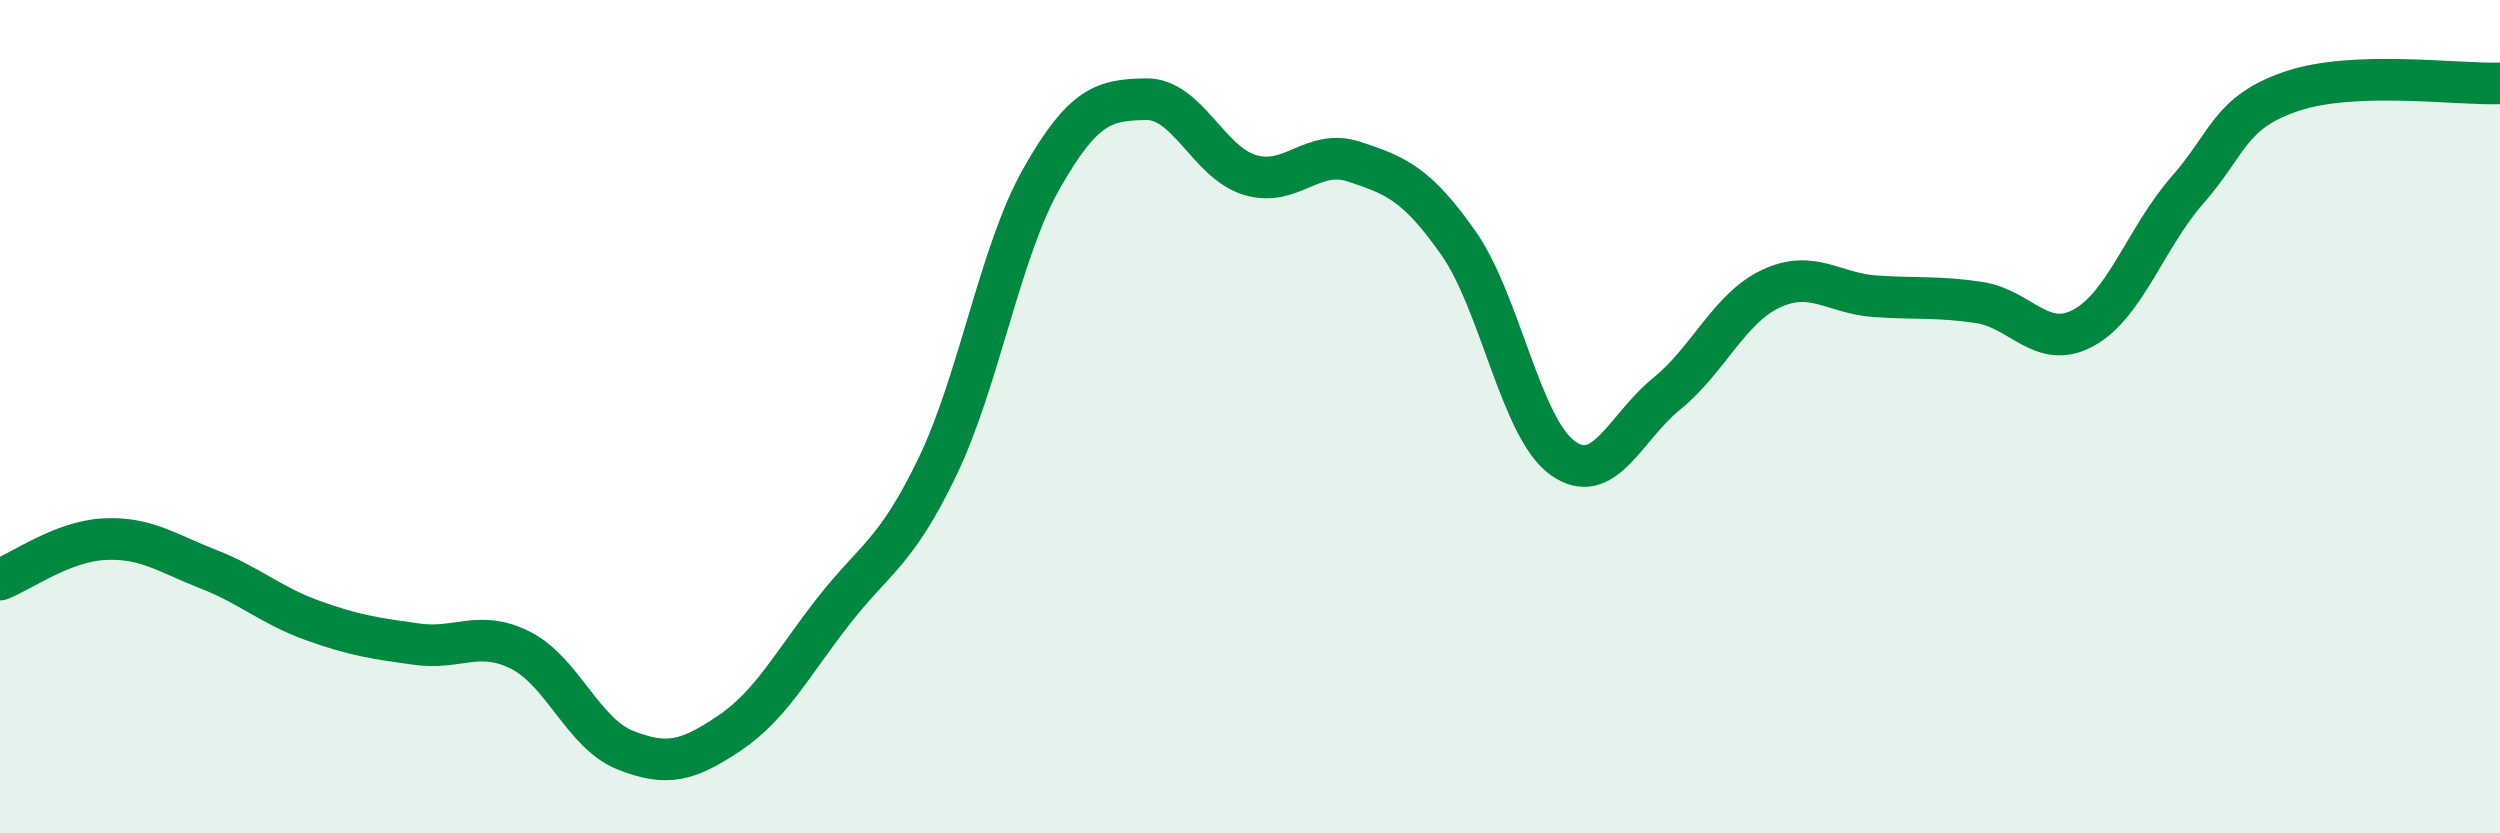
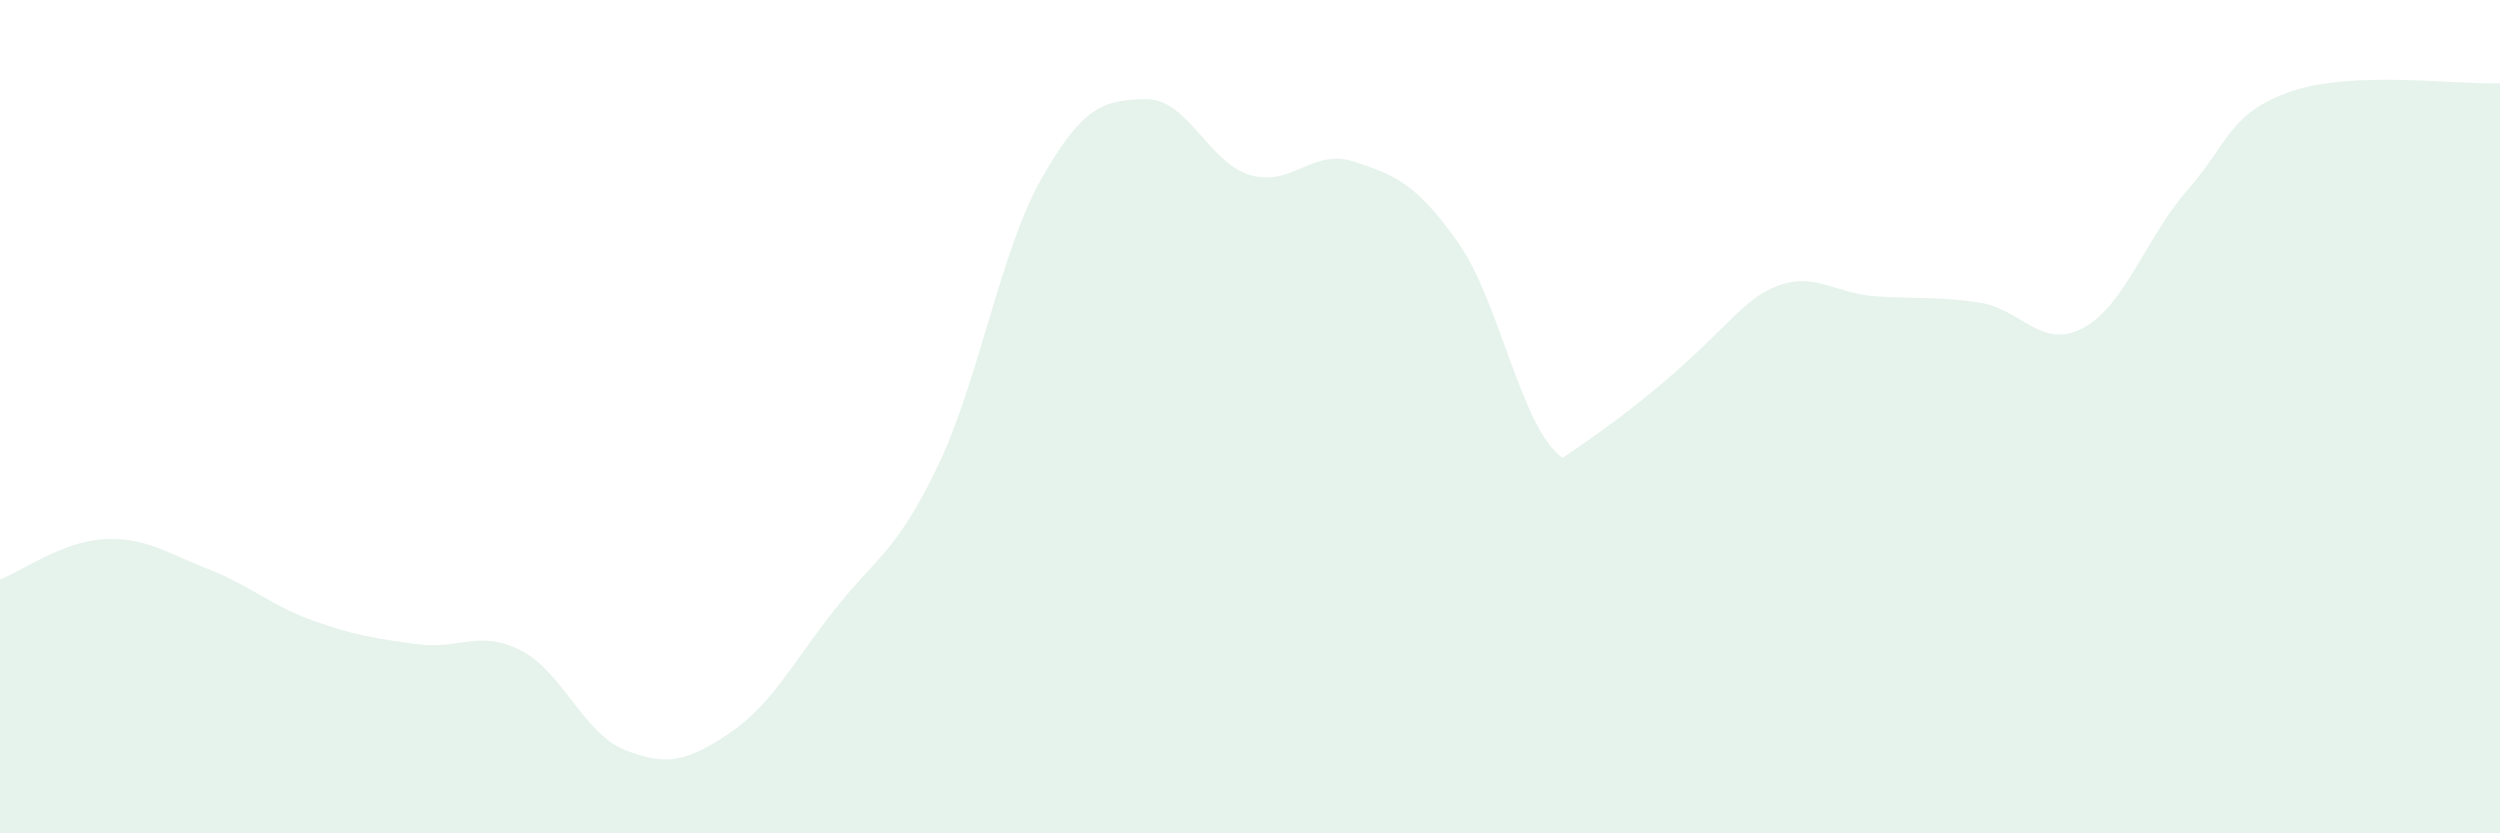
<svg xmlns="http://www.w3.org/2000/svg" width="60" height="20" viewBox="0 0 60 20">
-   <path d="M 0,13.91 C 0.5,13.72 1.5,12.99 2.5,12.94 C 3.5,12.89 4,13.27 5,13.66 C 6,14.05 6.5,14.53 7.5,14.89 C 8.5,15.25 9,15.32 10,15.46 C 11,15.6 11.5,15.1 12.5,15.61 C 13.5,16.12 14,17.6 15,18 C 16,18.4 16.5,18.27 17.5,17.6 C 18.5,16.93 19,15.95 20,14.67 C 21,13.39 21.5,13.28 22.5,11.2 C 23.5,9.12 24,6.04 25,4.28 C 26,2.52 26.5,2.4 27.5,2.38 C 28.5,2.36 29,3.9 30,4.2 C 31,4.5 31.5,3.55 32.5,3.88 C 33.5,4.21 34,4.41 35,5.83 C 36,7.25 36.5,10.27 37.5,10.99 C 38.5,11.71 39,10.26 40,9.45 C 41,8.64 41.5,7.4 42.5,6.93 C 43.5,6.46 44,7.04 45,7.11 C 46,7.18 46.5,7.11 47.5,7.26 C 48.5,7.41 49,8.41 50,7.87 C 51,7.33 51.5,5.7 52.5,4.56 C 53.5,3.42 53.5,2.7 55,2.19 C 56.5,1.68 59,2.04 60,2L60 20L0 20Z" fill="#008740" opacity="0.1" stroke-linecap="round" stroke-linejoin="round" />
-   <path d="M 0,13.91 C 0.5,13.72 1.5,12.99 2.5,12.94 C 3.5,12.89 4,13.27 5,13.66 C 6,14.05 6.5,14.53 7.5,14.89 C 8.5,15.25 9,15.32 10,15.46 C 11,15.6 11.5,15.1 12.5,15.61 C 13.5,16.12 14,17.6 15,18 C 16,18.4 16.5,18.27 17.5,17.6 C 18.5,16.93 19,15.95 20,14.67 C 21,13.39 21.5,13.28 22.5,11.2 C 23.5,9.12 24,6.04 25,4.28 C 26,2.52 26.5,2.4 27.5,2.38 C 28.5,2.36 29,3.9 30,4.2 C 31,4.5 31.5,3.55 32.5,3.88 C 33.5,4.21 34,4.41 35,5.83 C 36,7.25 36.5,10.27 37.5,10.99 C 38.5,11.71 39,10.26 40,9.45 C 41,8.64 41.5,7.4 42.5,6.93 C 43.5,6.46 44,7.04 45,7.11 C 46,7.18 46.5,7.11 47.5,7.26 C 48.5,7.41 49,8.41 50,7.87 C 51,7.33 51.5,5.7 52.5,4.56 C 53.5,3.42 53.5,2.7 55,2.19 C 56.5,1.68 59,2.04 60,2" stroke="#008740" stroke-width="1" fill="none" stroke-linecap="round" stroke-linejoin="round" />
+   <path d="M 0,13.91 C 0.5,13.72 1.5,12.99 2.5,12.94 C 3.5,12.89 4,13.27 5,13.66 C 6,14.05 6.5,14.53 7.5,14.89 C 8.5,15.25 9,15.32 10,15.46 C 11,15.6 11.5,15.1 12.5,15.61 C 13.5,16.12 14,17.6 15,18 C 16,18.4 16.5,18.27 17.5,17.6 C 18.5,16.93 19,15.95 20,14.67 C 21,13.39 21.5,13.28 22.5,11.2 C 23.5,9.12 24,6.04 25,4.28 C 26,2.52 26.5,2.4 27.5,2.38 C 28.5,2.36 29,3.9 30,4.2 C 31,4.5 31.5,3.55 32.5,3.88 C 33.5,4.21 34,4.41 35,5.83 C 36,7.25 36.5,10.27 37.5,10.99 C 41,8.64 41.5,7.4 42.5,6.93 C 43.5,6.46 44,7.04 45,7.11 C 46,7.18 46.5,7.11 47.5,7.26 C 48.5,7.41 49,8.41 50,7.87 C 51,7.33 51.5,5.7 52.5,4.56 C 53.5,3.42 53.5,2.7 55,2.19 C 56.5,1.68 59,2.04 60,2L60 20L0 20Z" fill="#008740" opacity="0.1" stroke-linecap="round" stroke-linejoin="round" />
</svg>